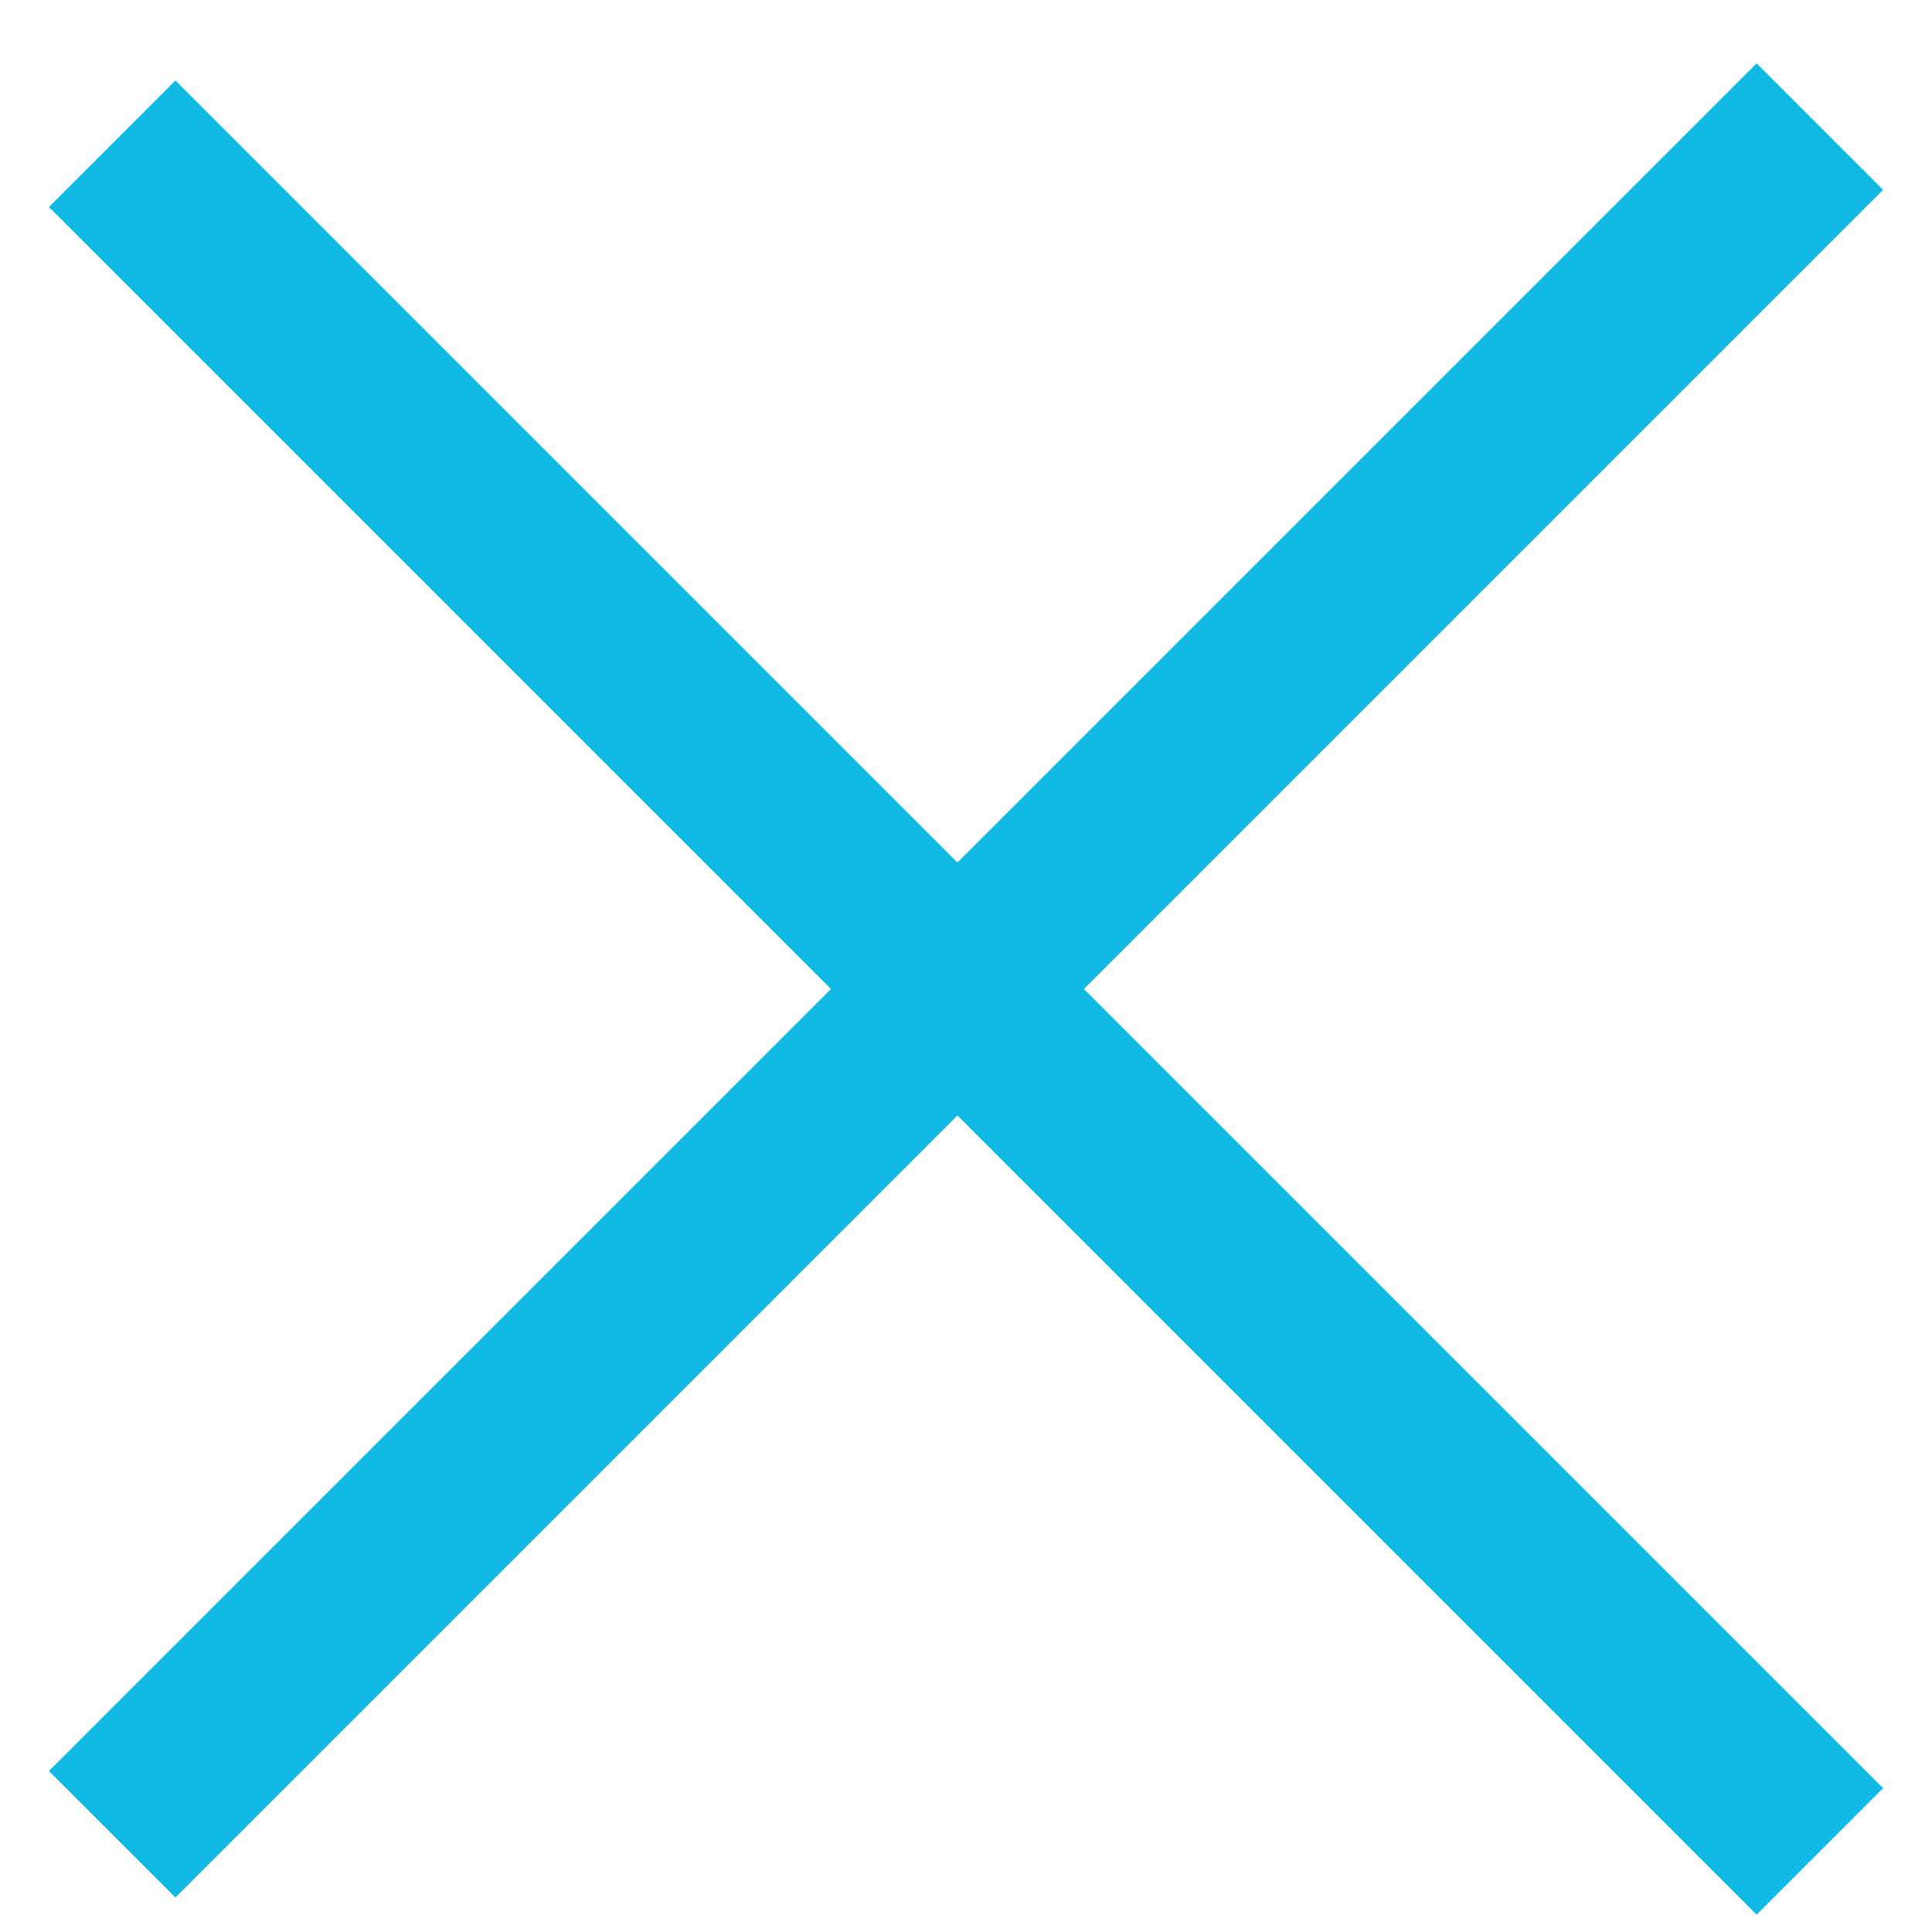
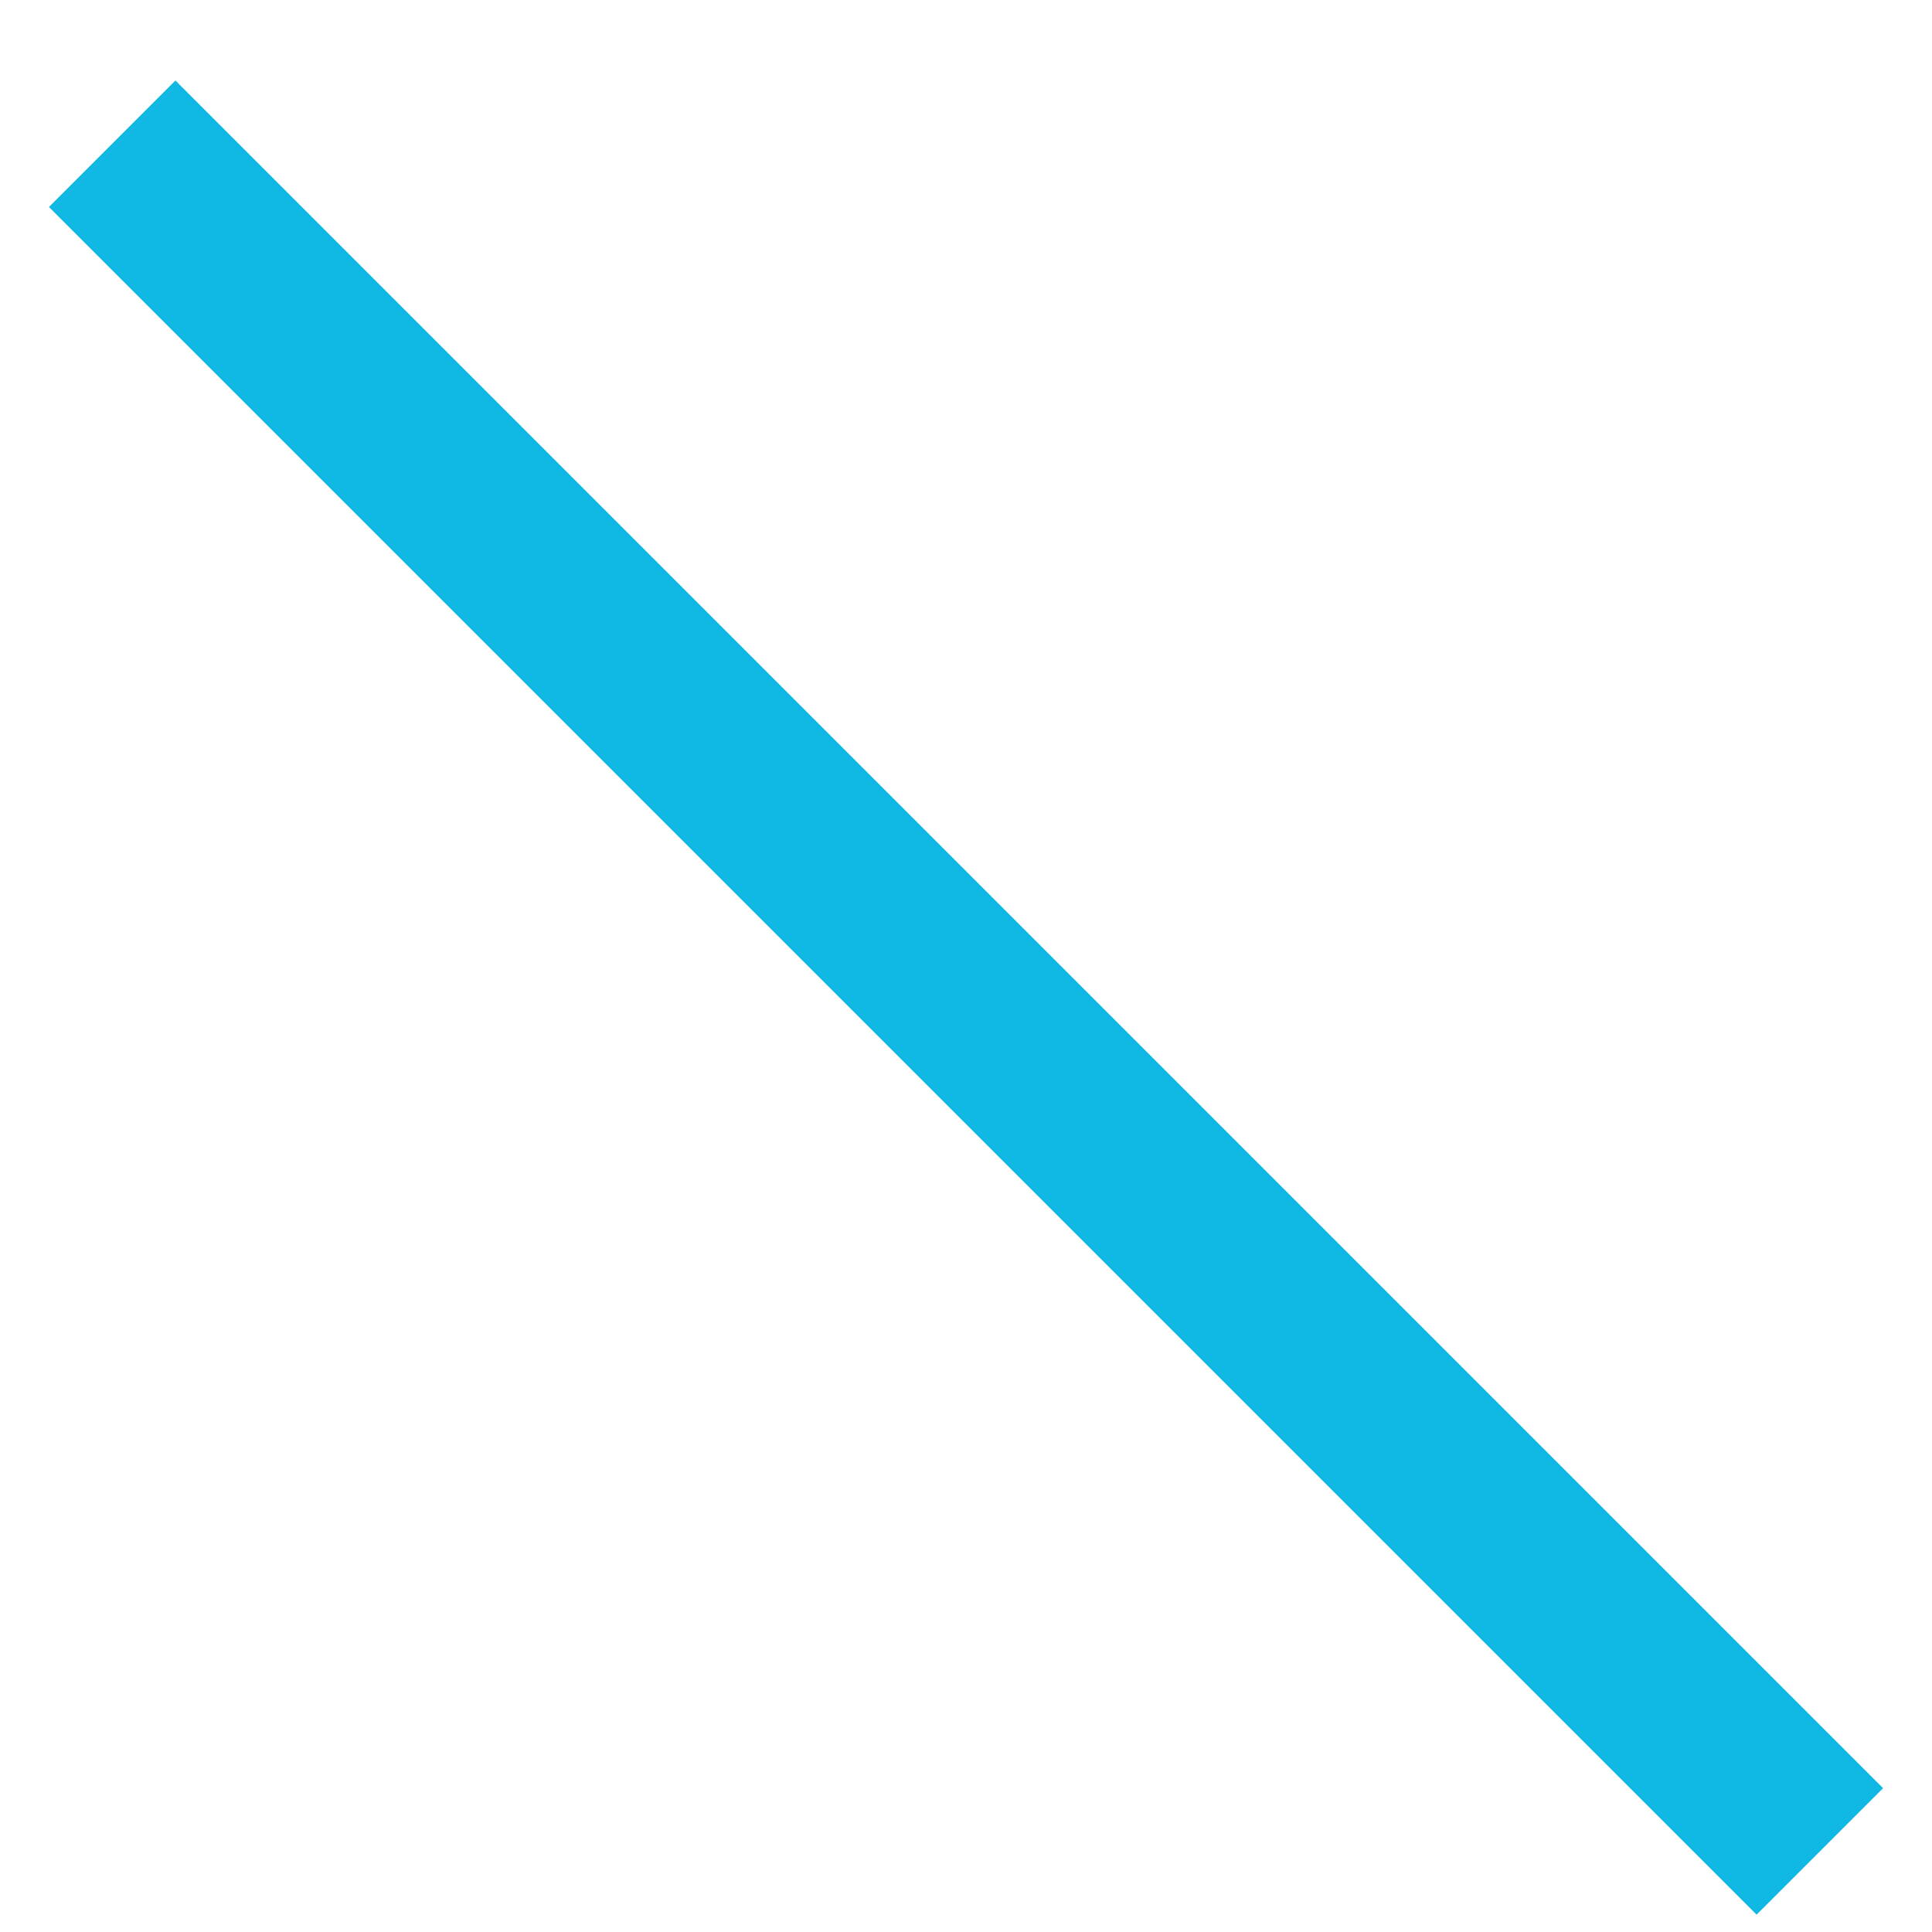
<svg xmlns="http://www.w3.org/2000/svg" width="24" height="24" viewBox="0 0 24 24" fill="none">
-   <rect x="0.608" y="22" width="30" height="2.222" transform="rotate(-45 0.608 22)" fill="#0FB9E3" />
  <rect x="2.179" y="1" width="30" height="2.222" transform="rotate(45 2.179 1)" fill="#0FB9E3" />
</svg>